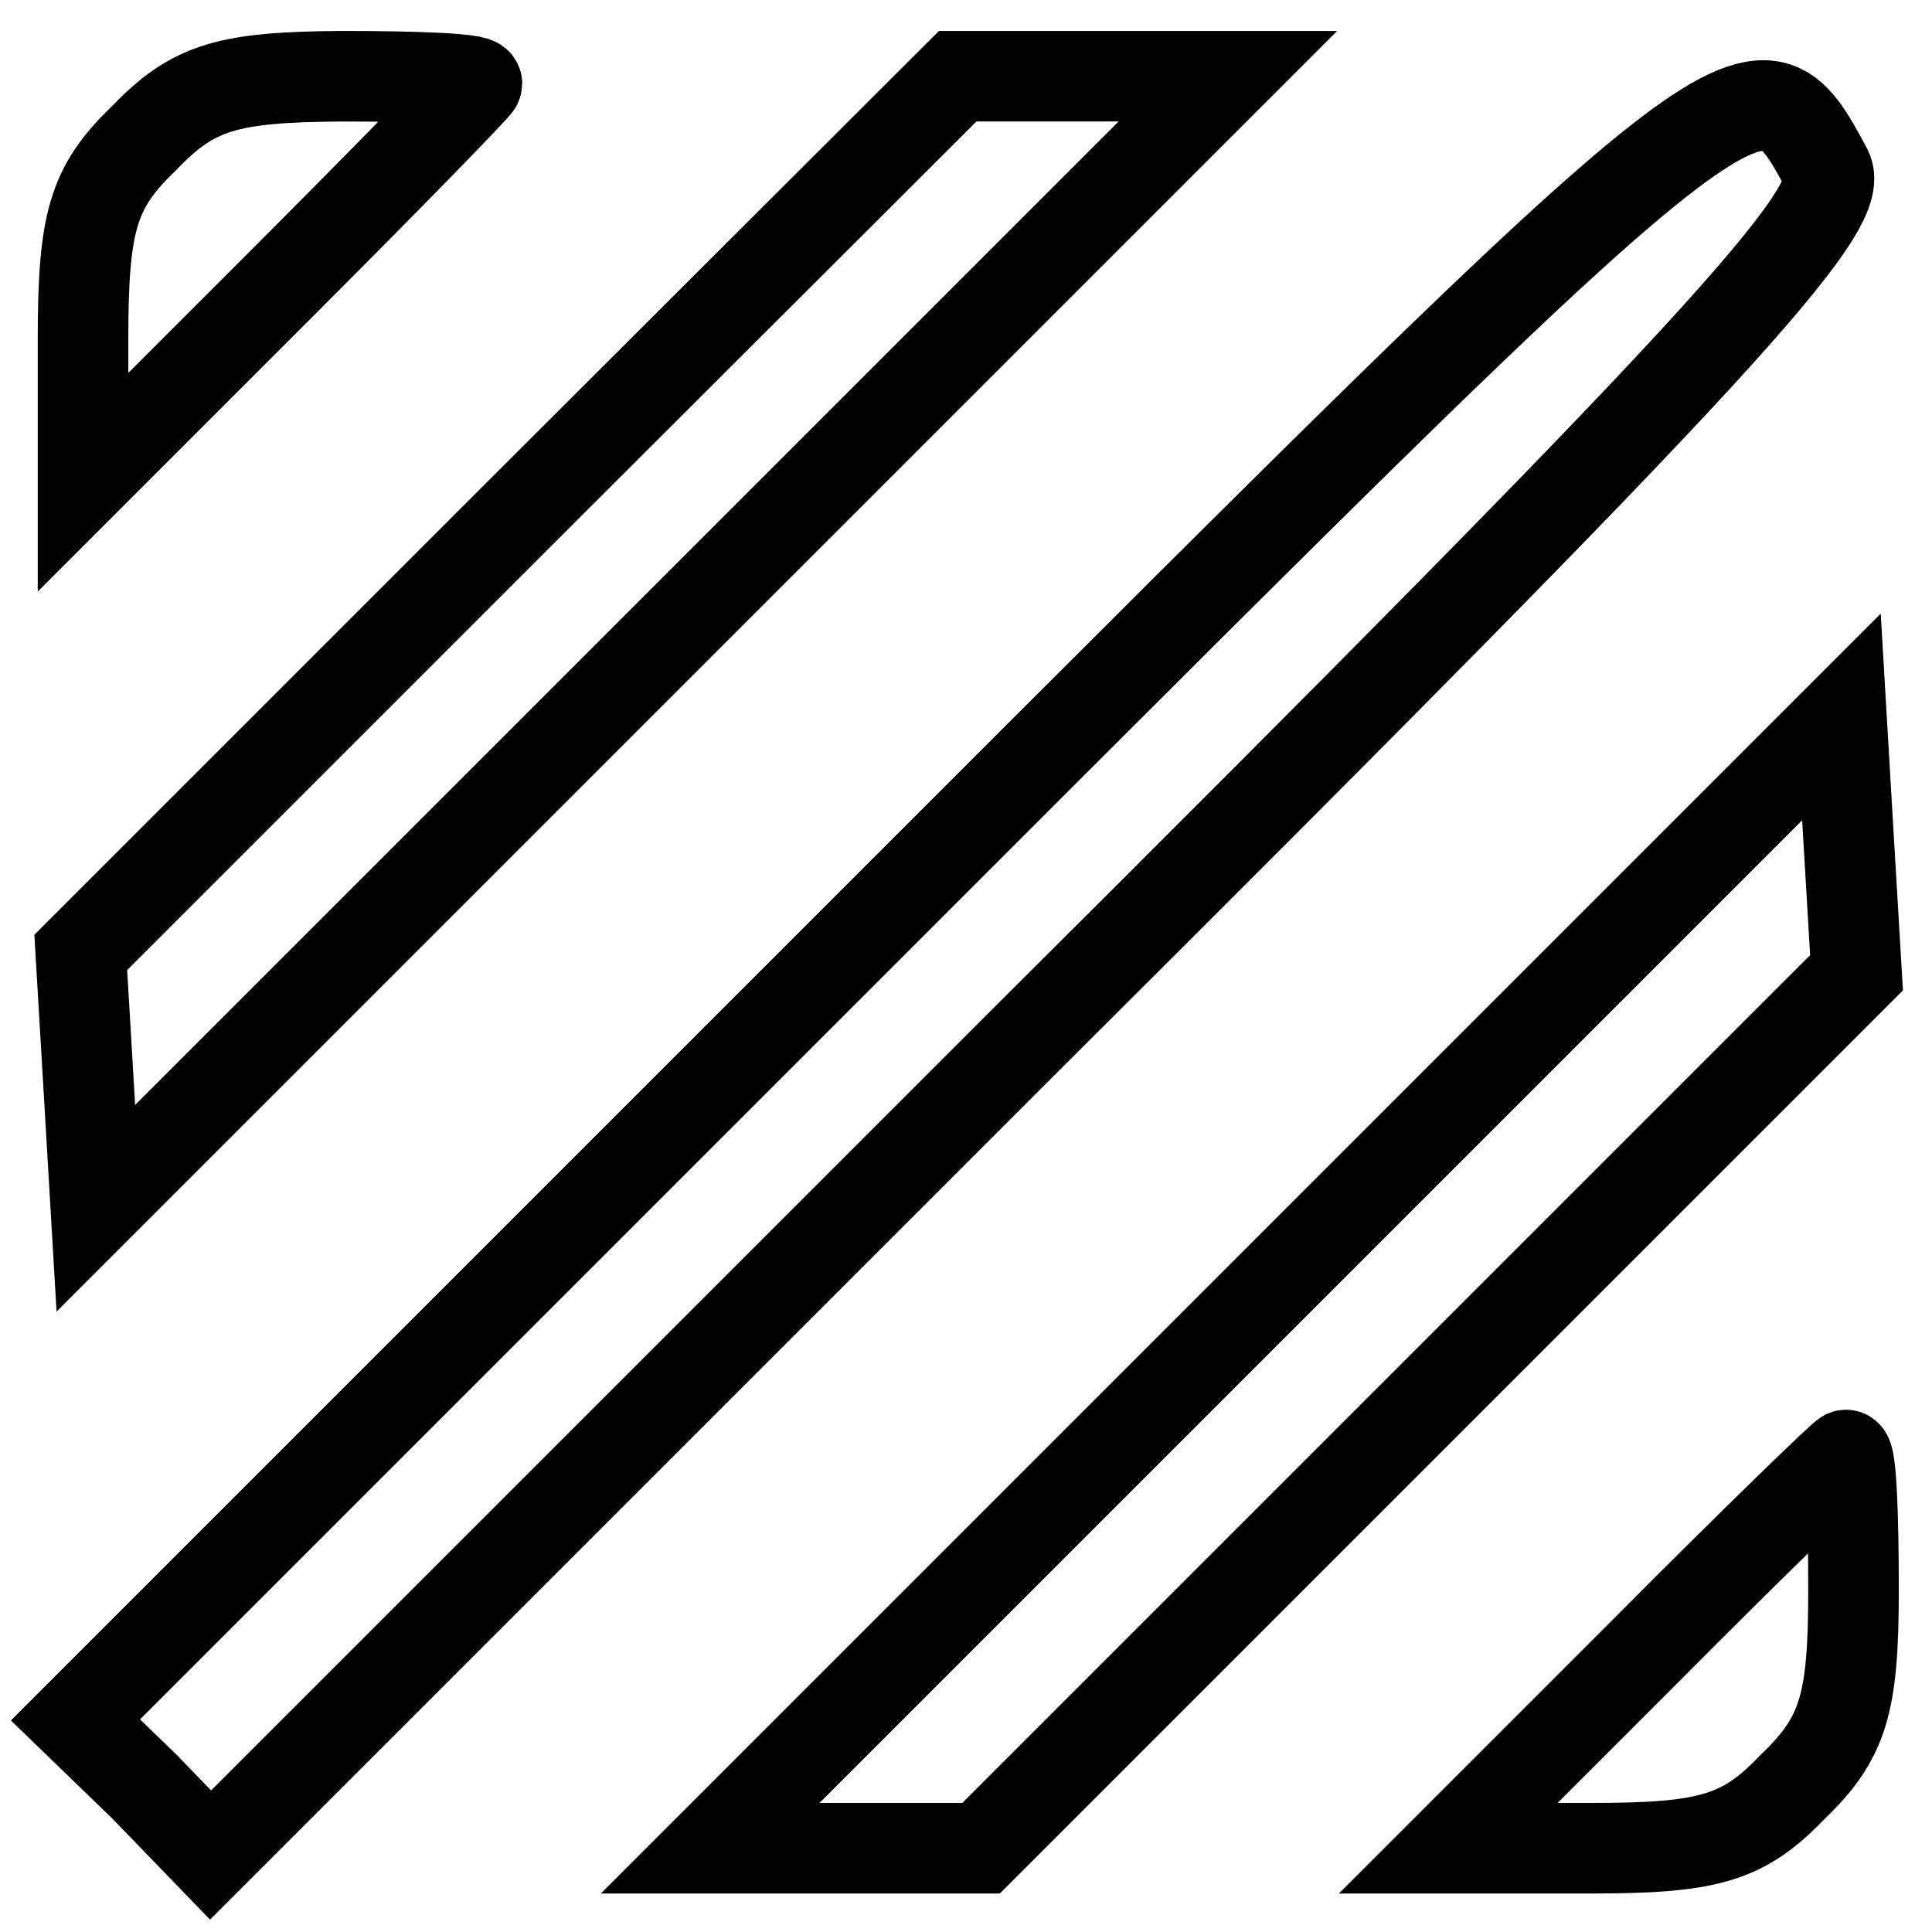
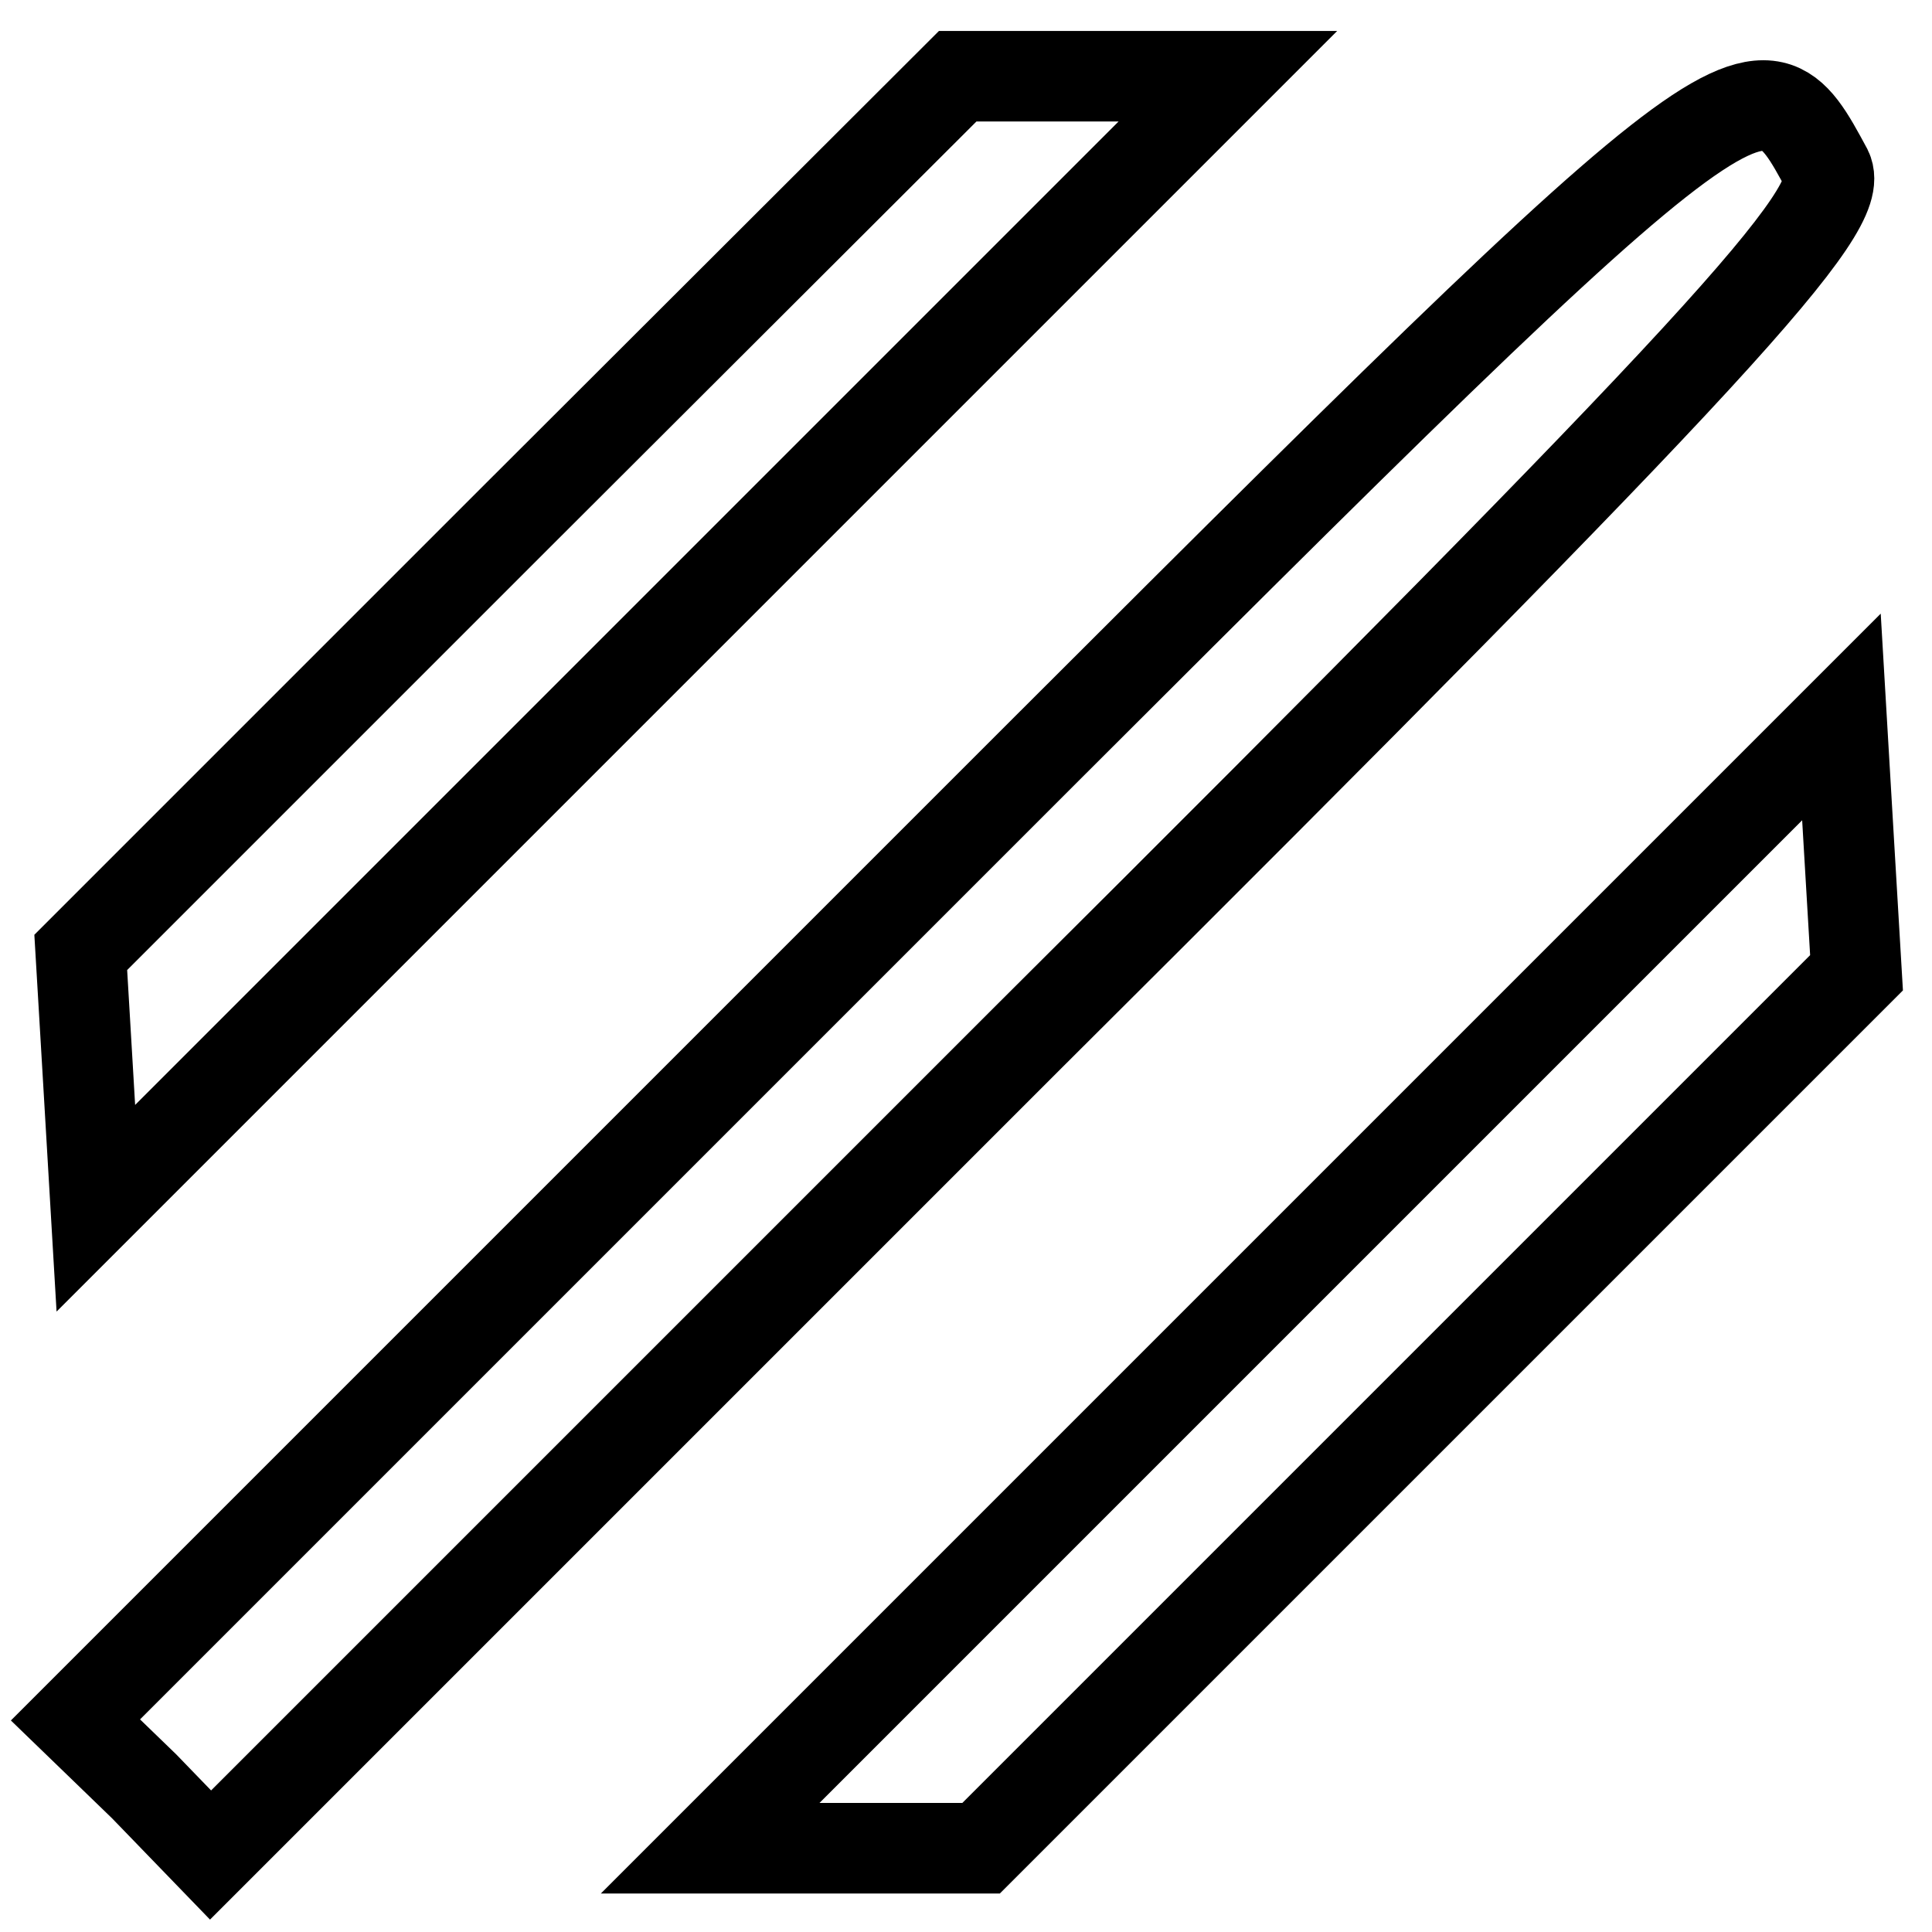
<svg xmlns="http://www.w3.org/2000/svg" version="1.1" x="0px" y="0px" viewBox="0 0 256 256" enable-background="new 0 0 256 256" xml:space="preserve">
  <g>
    <g>
      <g>
-         <path stroke-width="12" fill-opacity="0" stroke="#000000" d="M19.1,18.3C12.3,24.8,11,29.4,11,45v18.9l26.1-26.1c14.3-14.3,26.1-26.4,26.1-26.7c0-0.7-8.1-1-17.9-1C30.2,10.2,25.6,11.5,19.1,18.3z" />
        <path stroke-width="12" fill-opacity="0" stroke="#000000" d="M68.7,68.2l-58,58l1,16.9l1,17l75-75l75-75h-17.9h-17.9L68.7,68.2z" />
        <path stroke-width="12" fill-opacity="0" stroke="#000000" d="M118.5,119.4L10,227.9l9.1,8.8l8.8,9.1l108.5-108.5C228.4,45.7,244.7,27.8,242.1,22.5C232.6,4.9,233,4.9,118.5,119.4z" />
        <path stroke-width="12" fill-opacity="0" stroke="#000000" d="M169.1,169.9l-75,75H112H130l58-58l58-58l-1-16.9l-1-17L169.1,169.9z" />
-         <path stroke-width="12" fill-opacity="0" stroke="#000000" d="M218,218.8l-26.1,26.1h18.9c15.6,0,20.2-1.3,26.7-8.1c6.8-6.5,8.1-11.1,8.1-26.1c0-9.8-0.3-17.9-1-17.9C244.4,192.7,232.3,204.4,218,218.8z" />
      </g>
    </g>
  </g>
</svg>